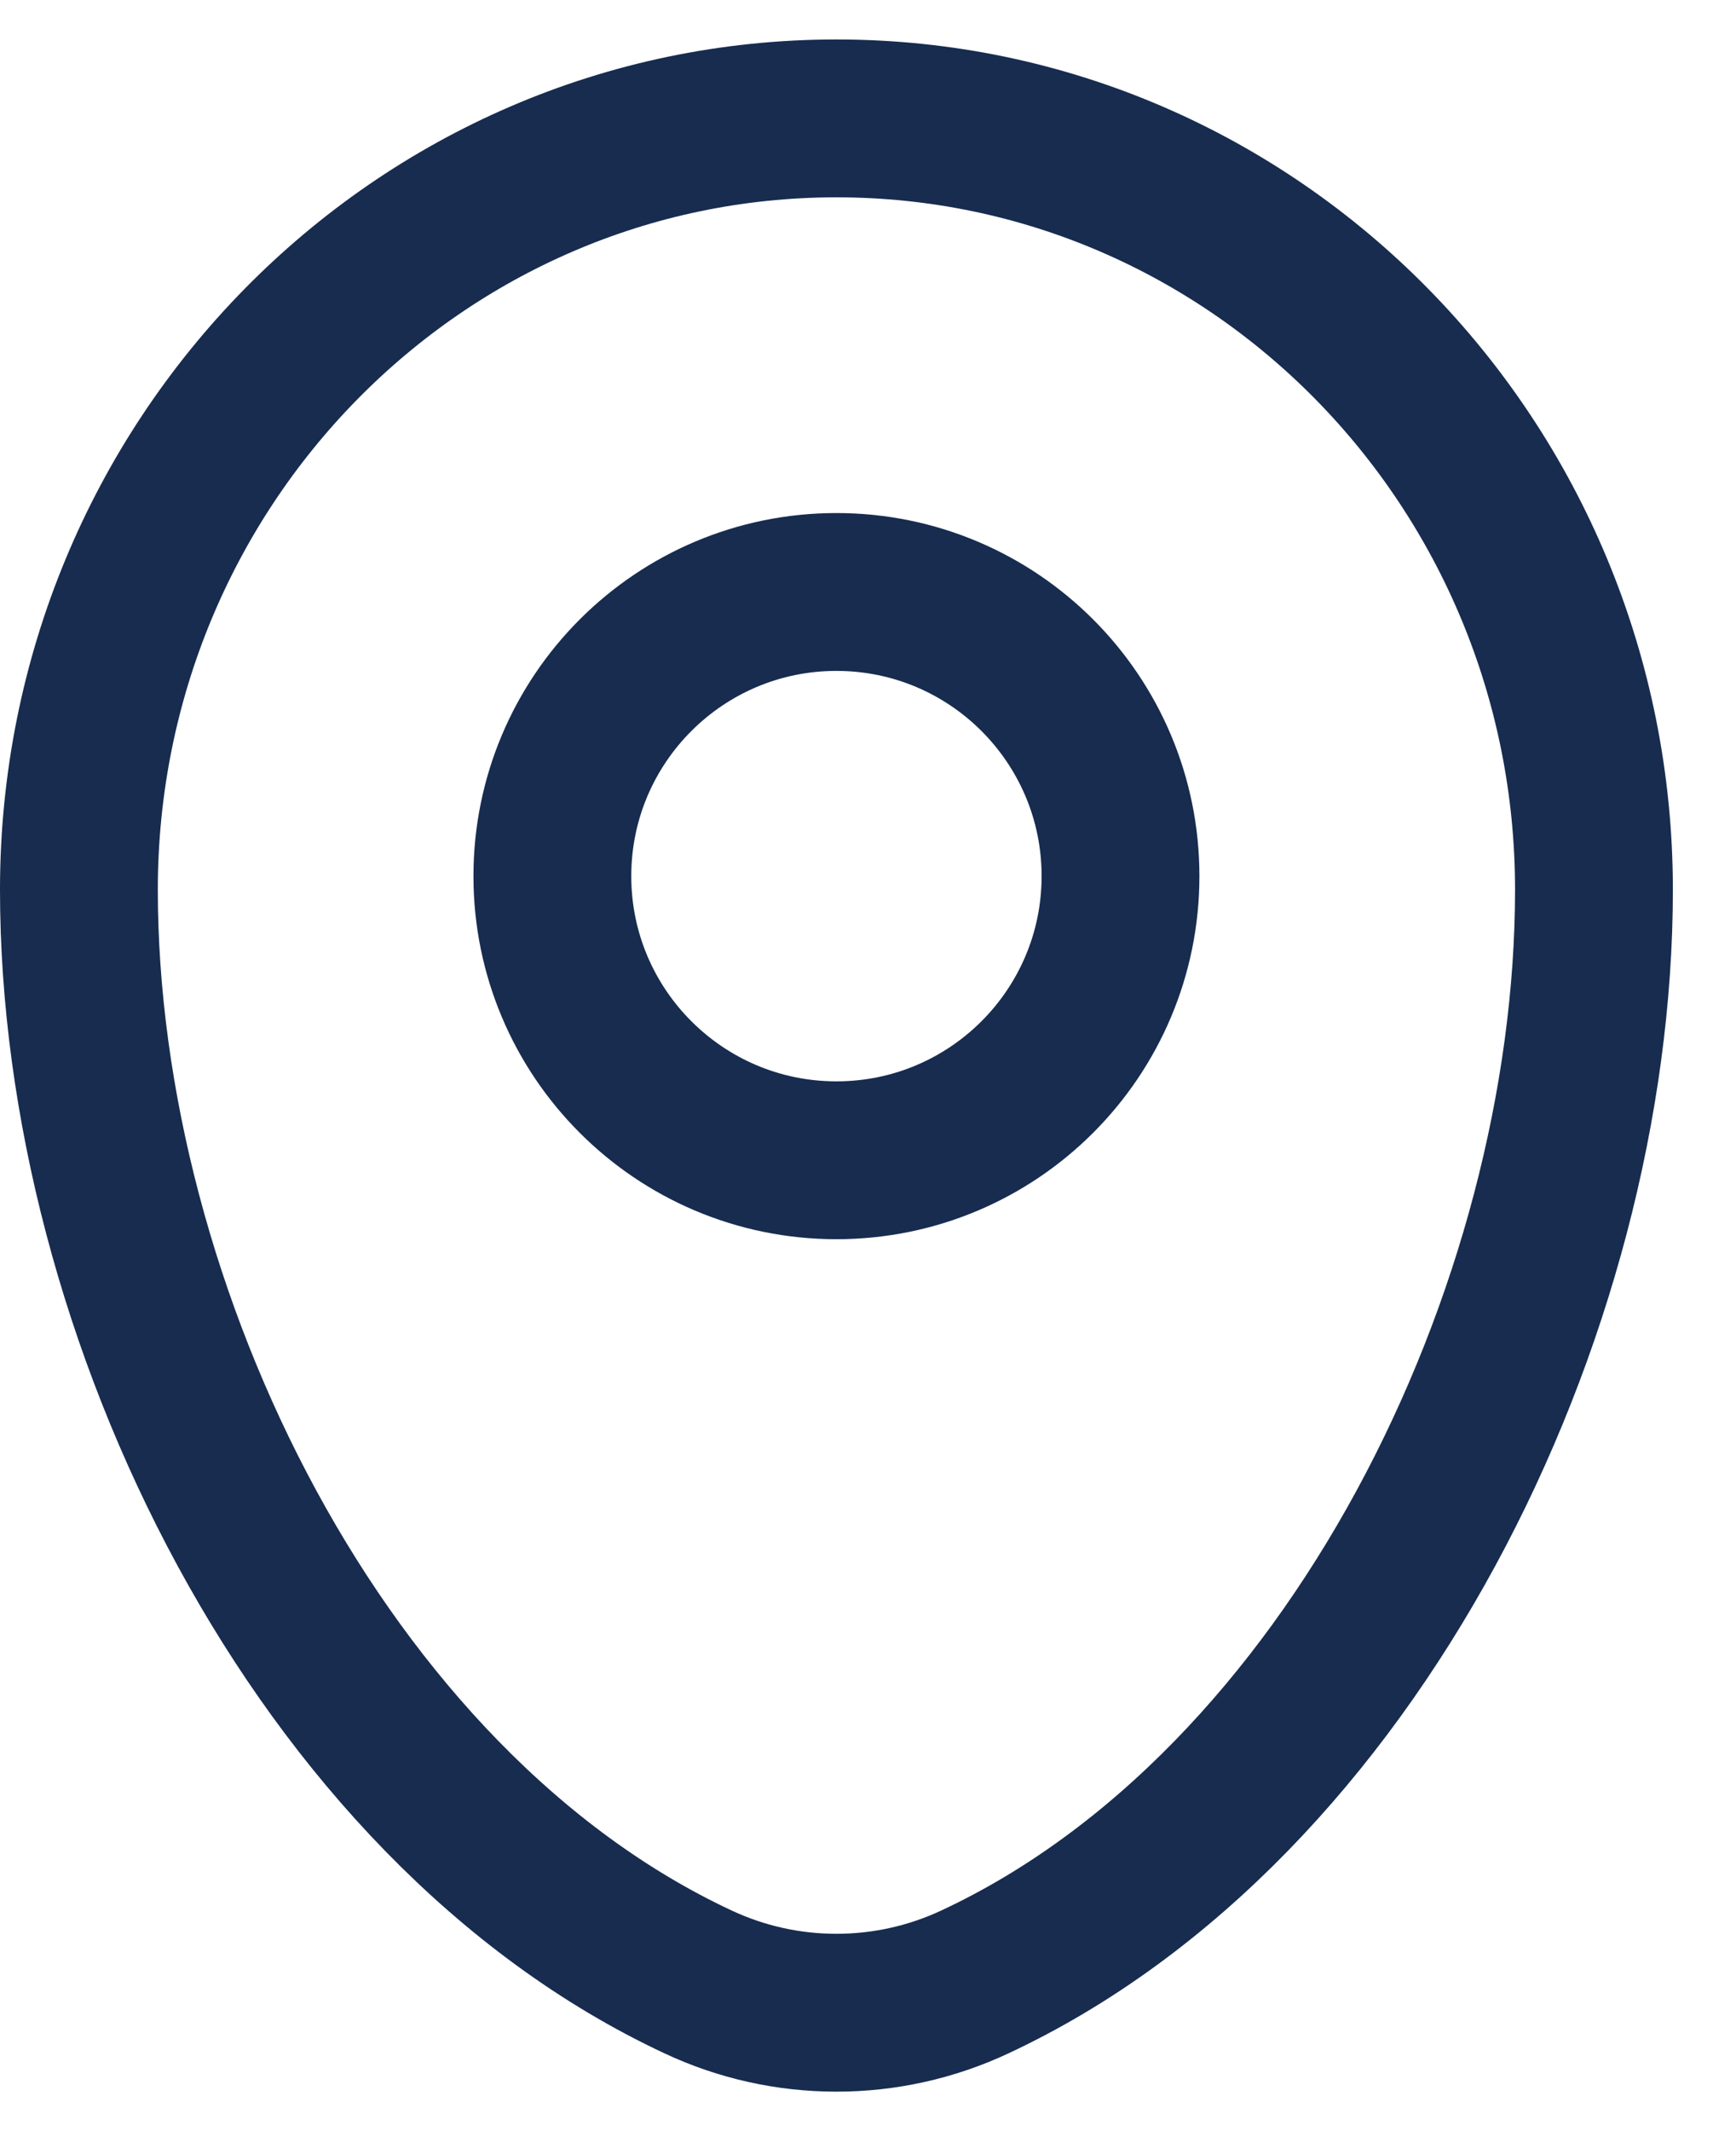
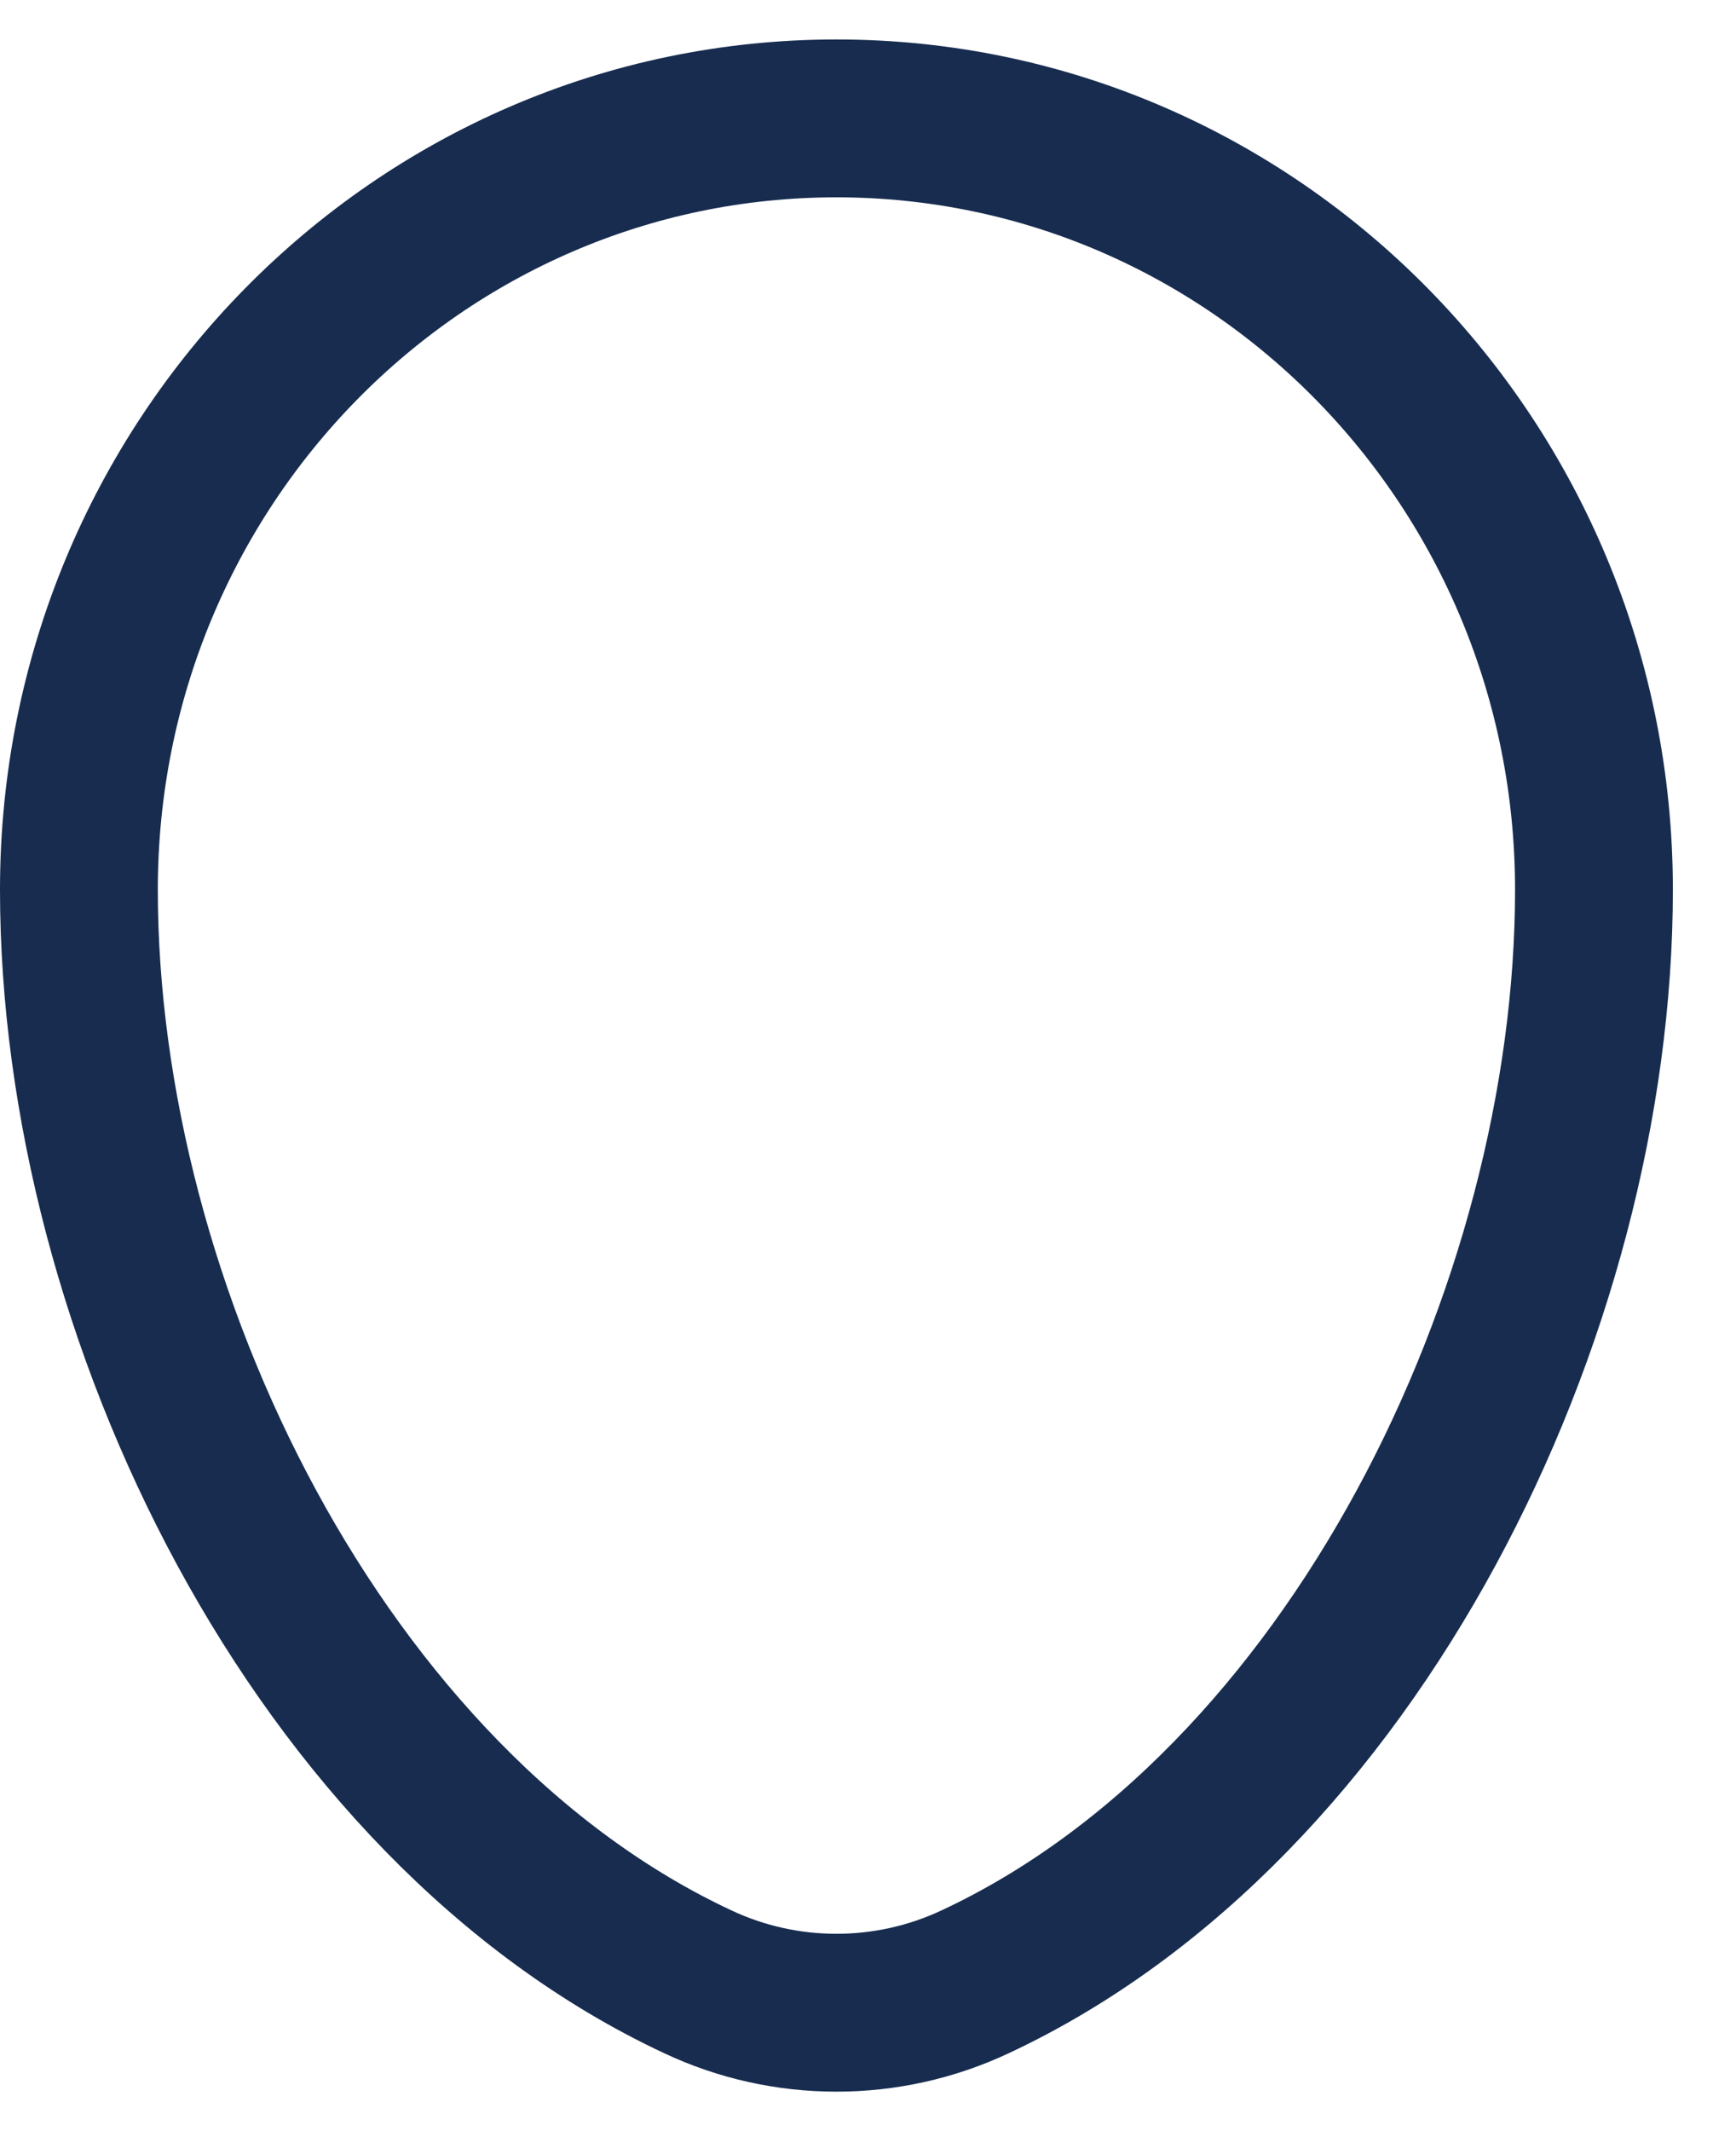
<svg xmlns="http://www.w3.org/2000/svg" width="22" height="27" viewBox="0 0 22 27" fill="none">
  <path d="M1 11.272C1 5.875 5.298 1.5 10.6 1.5C15.902 1.5 20.2 5.875 20.2 11.272C20.2 16.626 17.137 22.876 12.356 25.109C11.806 25.367 11.207 25.5 10.6 25.5C9.993 25.5 9.394 25.367 8.845 25.109C4.064 22.875 1 16.628 1 11.273V11.272Z" stroke="#172C4F" stroke-width="2" />
-   <path d="M10.6 14.7C12.588 14.7 14.2 13.088 14.2 11.1C14.2 9.112 12.588 7.5 10.6 7.5C8.612 7.5 7 9.112 7 11.1C7 13.088 8.612 14.7 10.6 14.7Z" stroke="#172C4F" stroke-width="2" />
</svg>